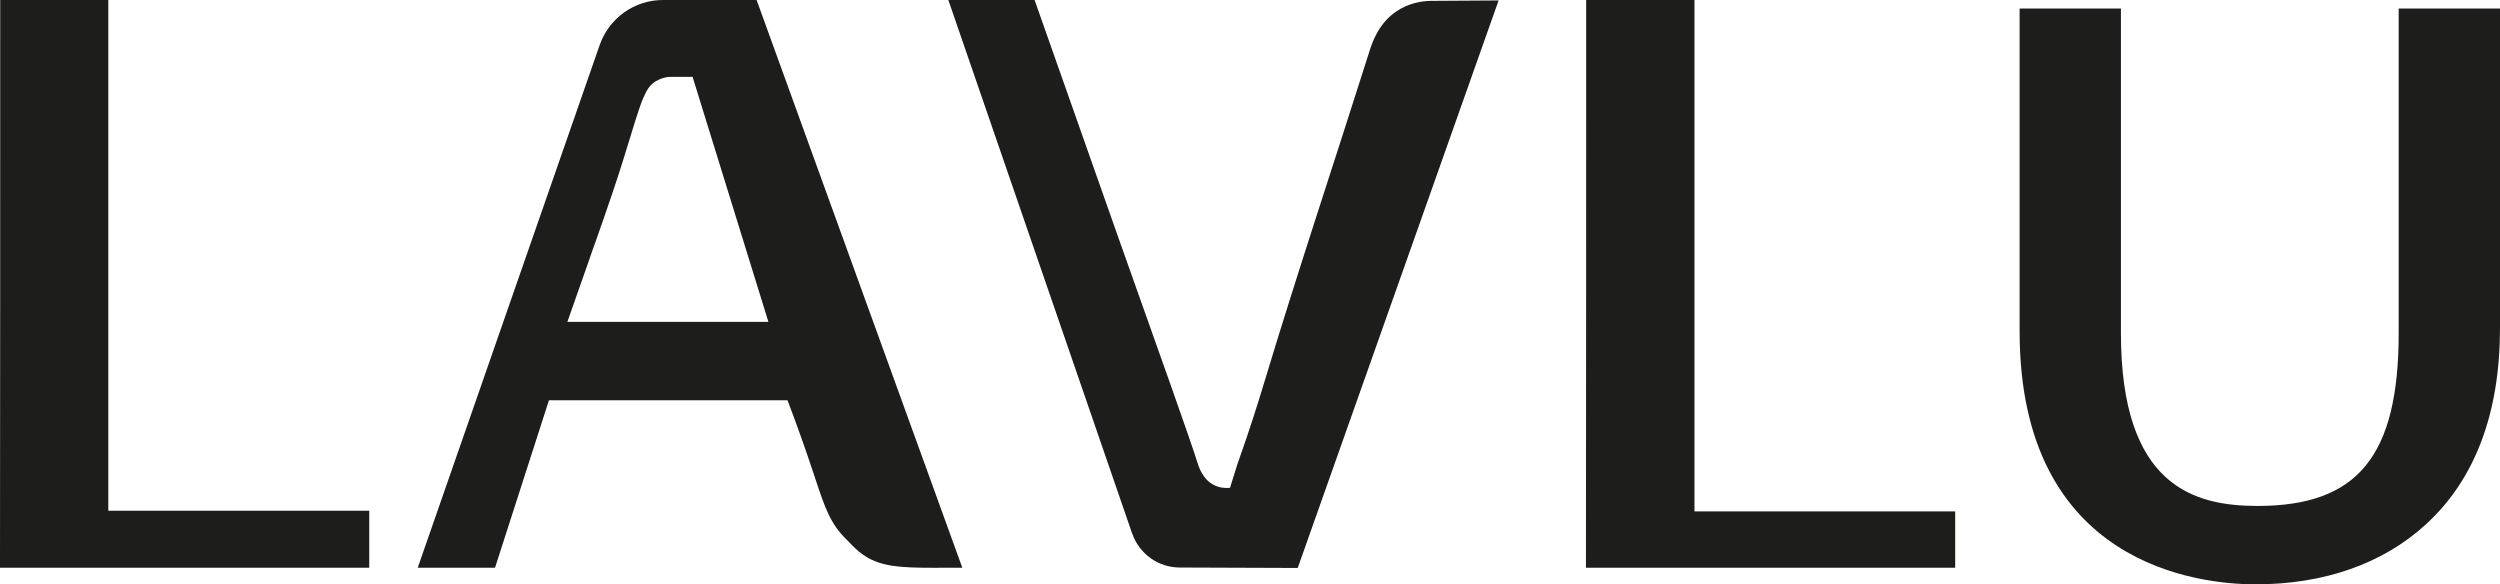
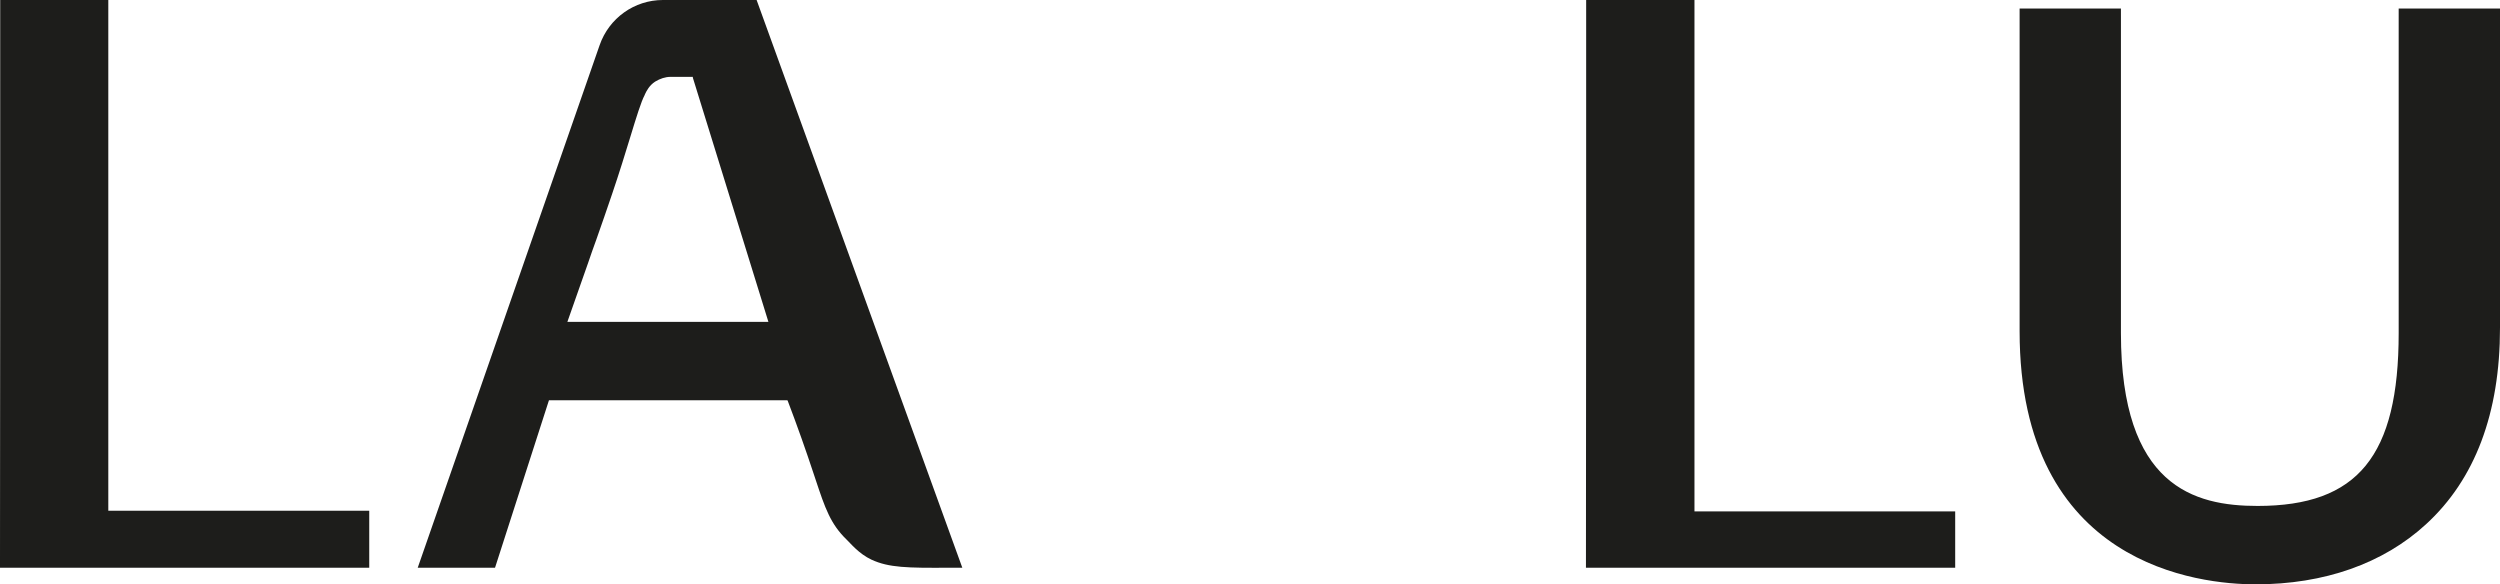
<svg xmlns="http://www.w3.org/2000/svg" version="1.1" width="114.49" height="26.75">
  <svg id="SvgjsSvg1128" viewBox="0 0 114.49 26.75">
    <defs>
      <style>.cls-1{fill:#1d1d1b;}</style>
    </defs>
    <g id="SvgjsG1127">
      <path class="cls-1" d="M34.65,0h-4.29c-1.31,0-2.47.83-2.9,2.07l-8.33,23.93h3.54l2.47-7.67h10.92l.02.04c.43,1.13.83,2.26,1.19,3.35l.09.27c.42,1.26.67,2.01,1.42,2.73.16.15.55.64,1.13.91.8.37,1.65.38,3.52.37.21,0,.43,0,.64,0L34.65,0ZM25.98,14.75l.96-2.73c.12-.35.24-.7.37-1.05.24-.69.49-1.39.72-2.08.34-1,.61-1.88.83-2.6h0c.29-.95.5-1.63.66-1.93l.02-.05c.07-.15.2-.4.46-.57.23-.14.47-.22.71-.22h1.02v.04s3.46,11.18,3.46,11.18h-9.23Z" />
-       <path class="cls-1" d="M51.85,24.44L43.43,0h3.95s3.79,10.75,3.79,10.75c1.95,5.49,3.37,9.47,3.66,10.41.06.19.23.77.74,1.04.28.15.56.16.76.14l.33-1.06c.58-1.62.98-2.92,1.22-3.71,1.54-5.11,3.24-10.18,4.85-15.27.12-.37.4-1.21,1.19-1.76.57-.4,1.19-.49,1.57-.5,1.05,0,2.09-.02,3.14-.02-3.07,8.67-6.13,17.32-9.2,25.99l-5.4-.02c-.99,0-1.86-.63-2.18-1.56Z" />
      <path class="cls-1" d="M114.49.39v14.62c0,3.91-1.14,6.94-3.39,9-1.96,1.8-4.66,2.75-7.8,2.75-2.54,0-10.81-.83-10.81-11.59V.39s4.64,0,4.64,0v14.86c0,7.02,3.35,7.92,6.26,7.92,4.59,0,6.46-2.29,6.46-7.92V.39s4.64,0,4.64,0Z" />
      <path class="cls-1" d="M4.96,0c-1.65,0-3.3,0-4.95,0,0,8.67,0,17.33-.01,26h16.91v-2.61H4.96V0Z" />
      <path class="cls-1" d="M77.59,0c-1.65,0-3.3,0-4.95,0,0,8.67,0,17.33-.01,26h16.91c0-.87,0-1.71,0-2.58h-11.94c0-7.8,0-15.62,0-23.42Z" />
    </g>
  </svg>
  <style>@media (prefers-color-scheme: light) { :root { filter: none; } }
@media (prefers-color-scheme: dark) { :root { filter: none; } }
</style>
</svg>